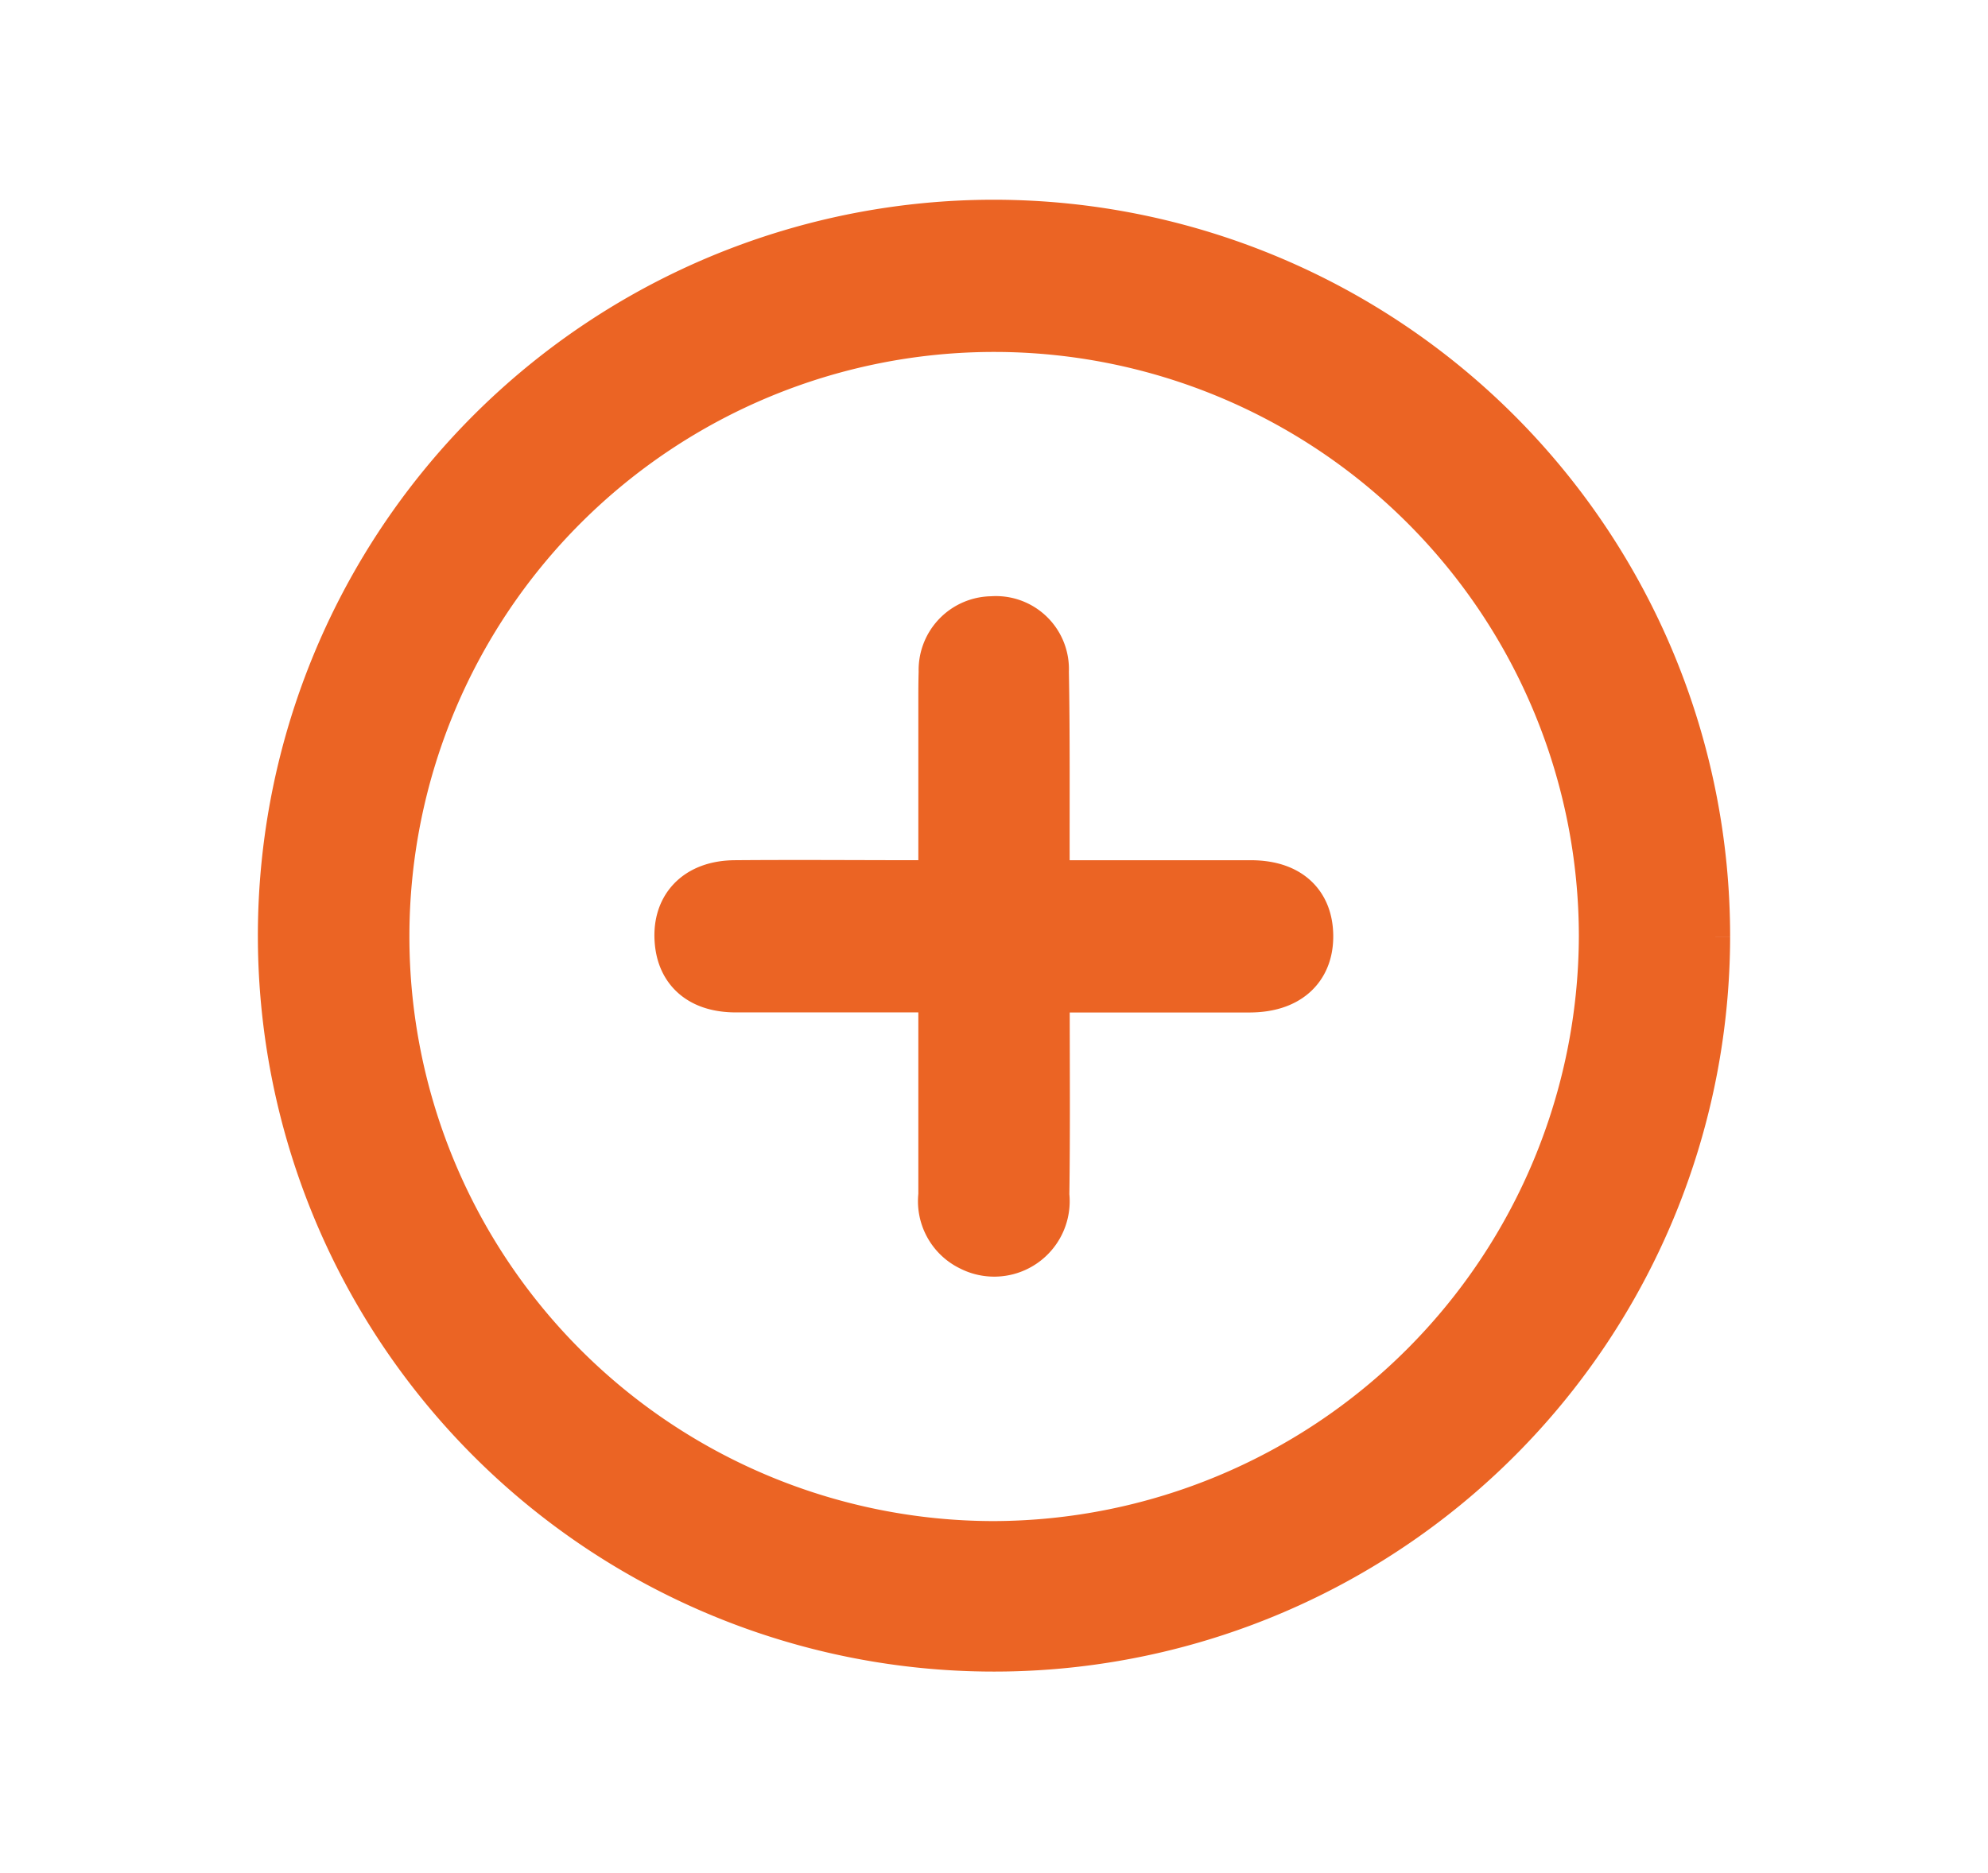
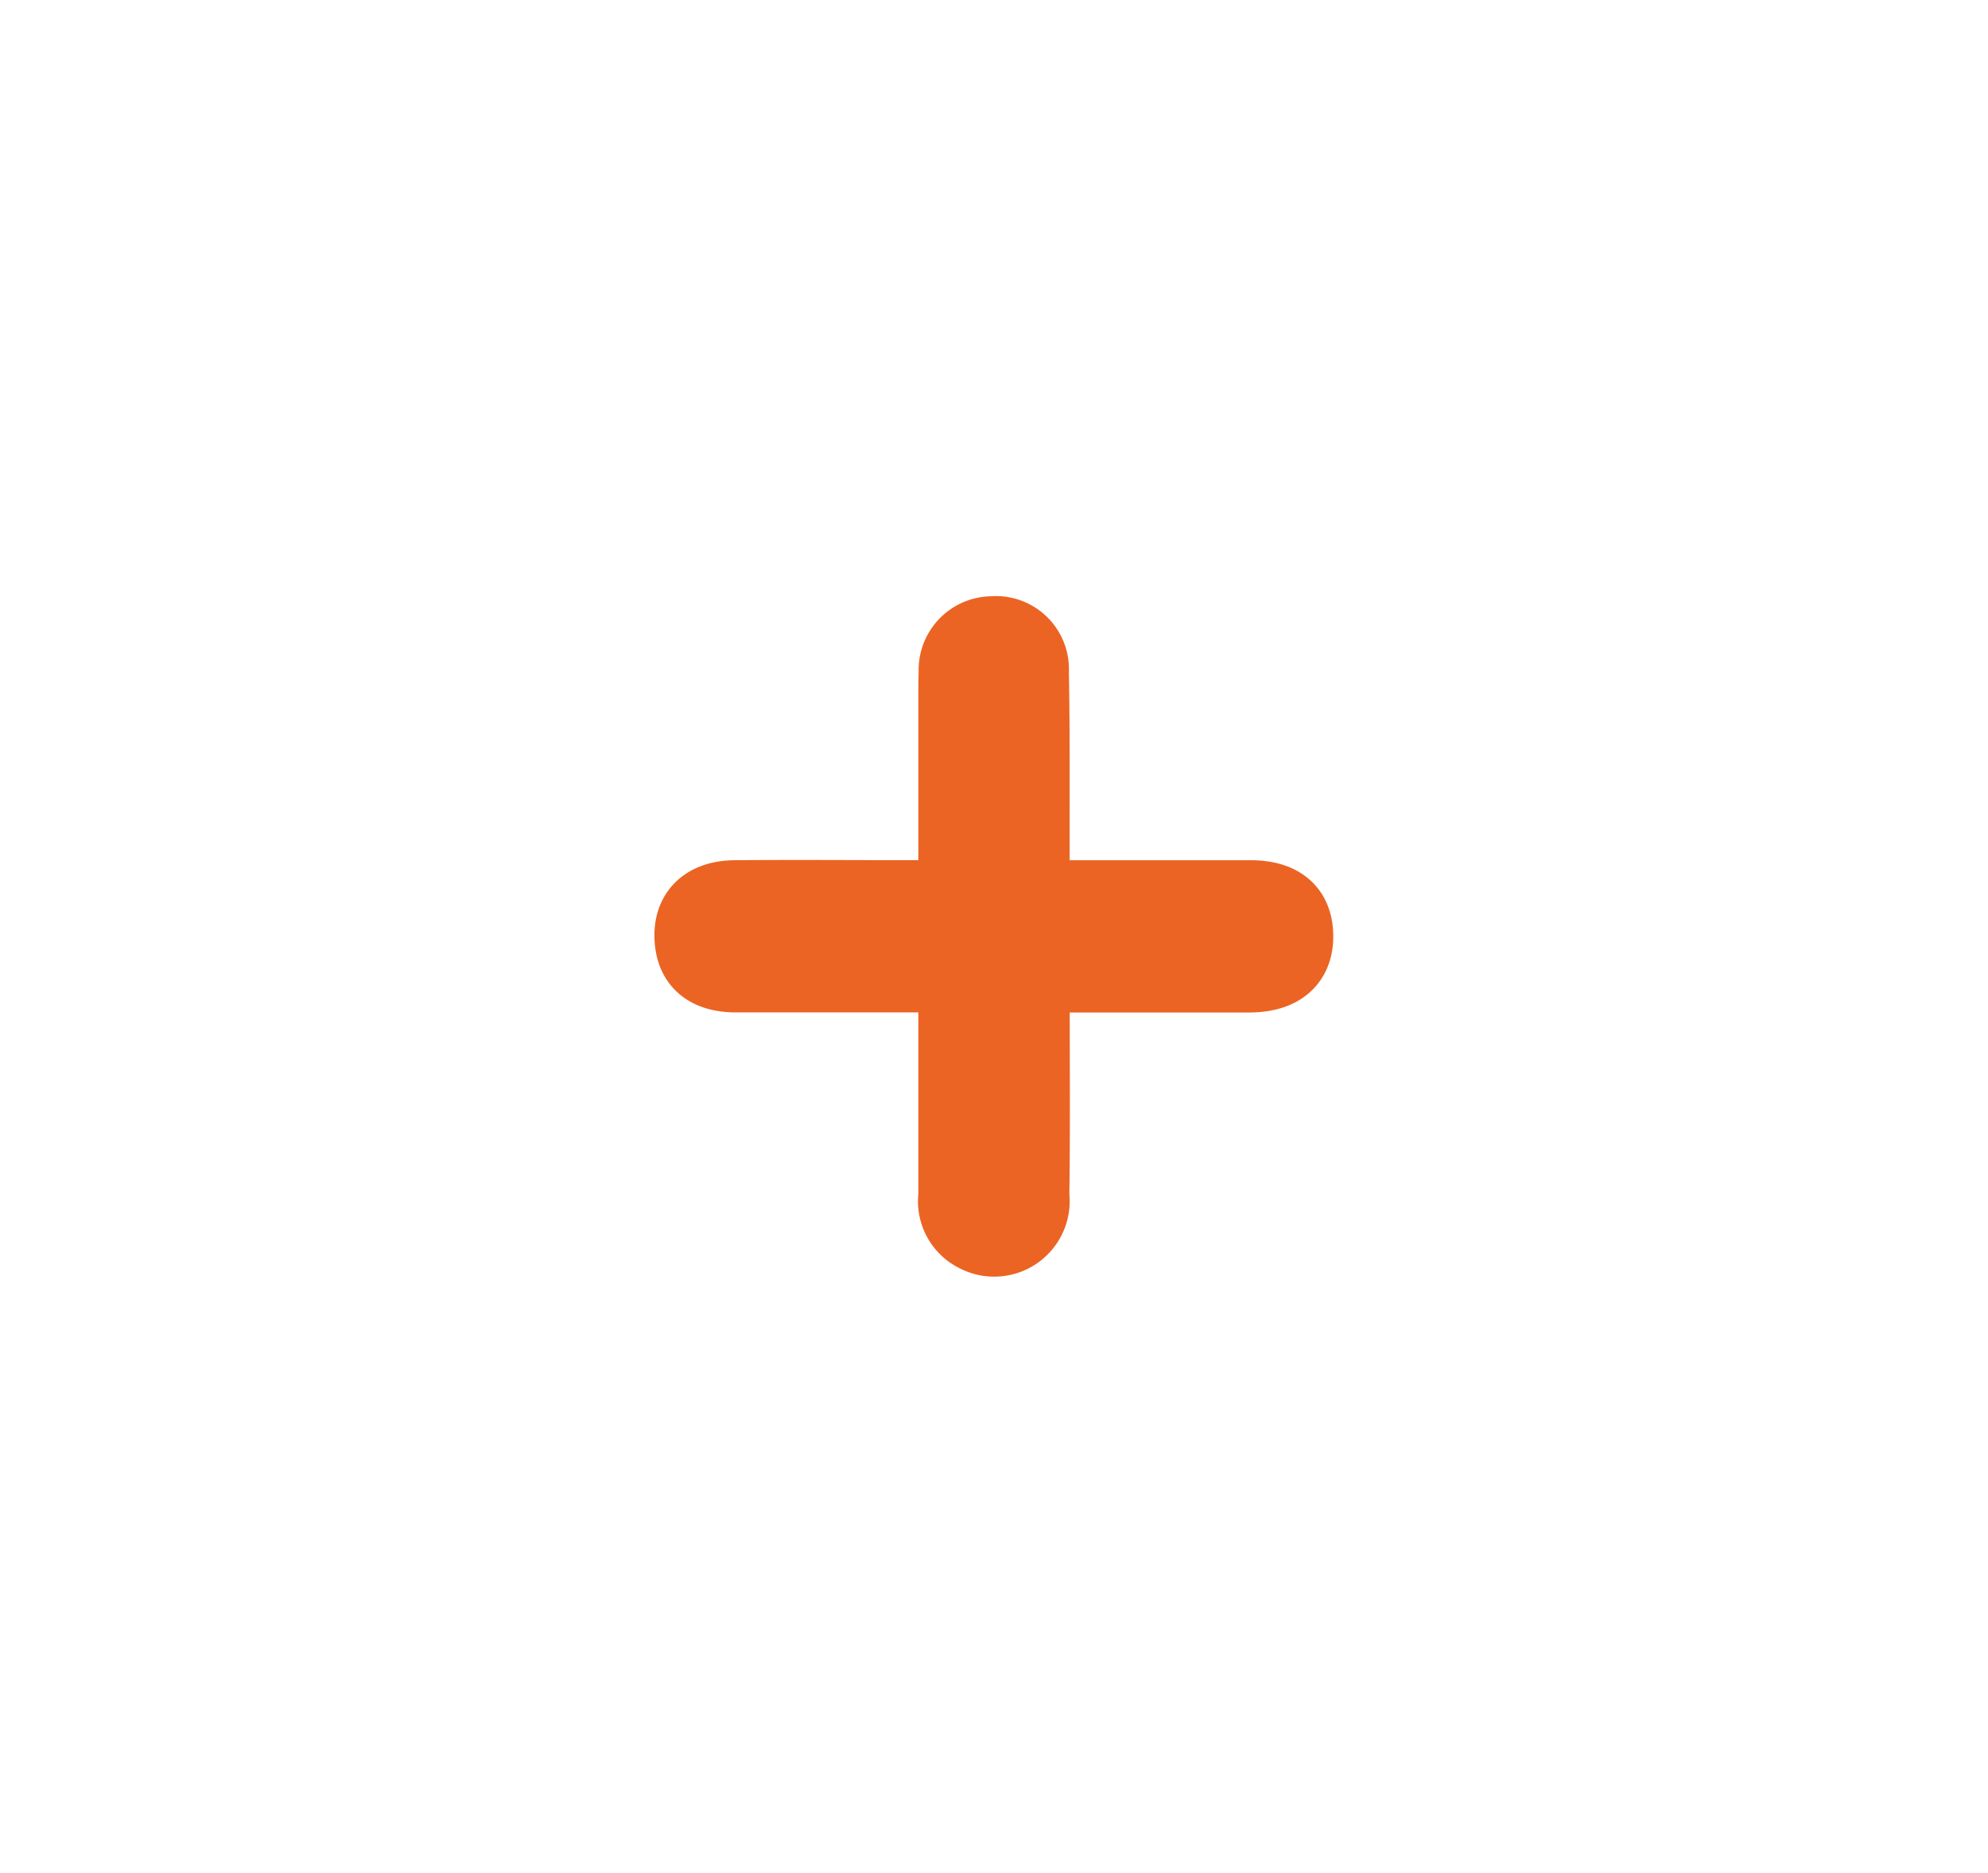
<svg xmlns="http://www.w3.org/2000/svg" width="30.32" height="28.572" viewBox="0 0 30.32 28.572">
  <defs>
    <clipPath id="clip-path">
      <rect id="Rectángulo_197" data-name="Rectángulo 197" width="30.32" height="28.572" fill="#eb6424" stroke="#eb6424" stroke-width="1" />
    </clipPath>
  </defs>
  <g id="Grupo_1235" data-name="Grupo 1235" transform="translate(5 4)">
    <g id="Grupo_1235-2" data-name="Grupo 1235" transform="translate(-5 -4)" clip-path="url(#clip-path)">
-       <path id="Trazado_59" data-name="Trazado 59" d="M21.454,10.743A10.727,10.727,0,1,1,10.747,0,10.736,10.736,0,0,1,21.454,10.743m-1.307,0a9.418,9.418,0,1,0-9.429,9.415,9.451,9.451,0,0,0,9.429-9.415" transform="translate(4.433 3.547)" fill="#eb6424" stroke="#eb6424" stroke-width="1" />
      <path id="Trazado_60" data-name="Trazado 60" d="M49.058,49.069c0-1.006,0-1.955,0-2.905,0-.157,0-.314.005-.47a.625.625,0,0,1,.626-.652.613.613,0,0,1,.665.644c.018.973.01,1.947.012,2.921,0,.143,0,.286,0,.462H51.71c.638,0,1.276,0,1.913,0,.5,0,.758.23.763.651s-.26.67-.776.672c-1.062,0-2.124,0-3.225,0-.007.149-.018.278-.018.408,0,.962.008,1.925-.006,2.887a.651.651,0,0,1-.943.663.641.641,0,0,1-.36-.663q0-1.427,0-2.854v-.442h-.391c-.962,0-1.924,0-2.887,0-.451,0-.7-.2-.741-.567-.051-.461.214-.75.72-.755.962-.008,1.924,0,2.887,0h.412" transform="translate(-34.552 -35.446)" fill="#eb6424" stroke="#eb6424" stroke-width="1" />
    </g>
  </g>
</svg>